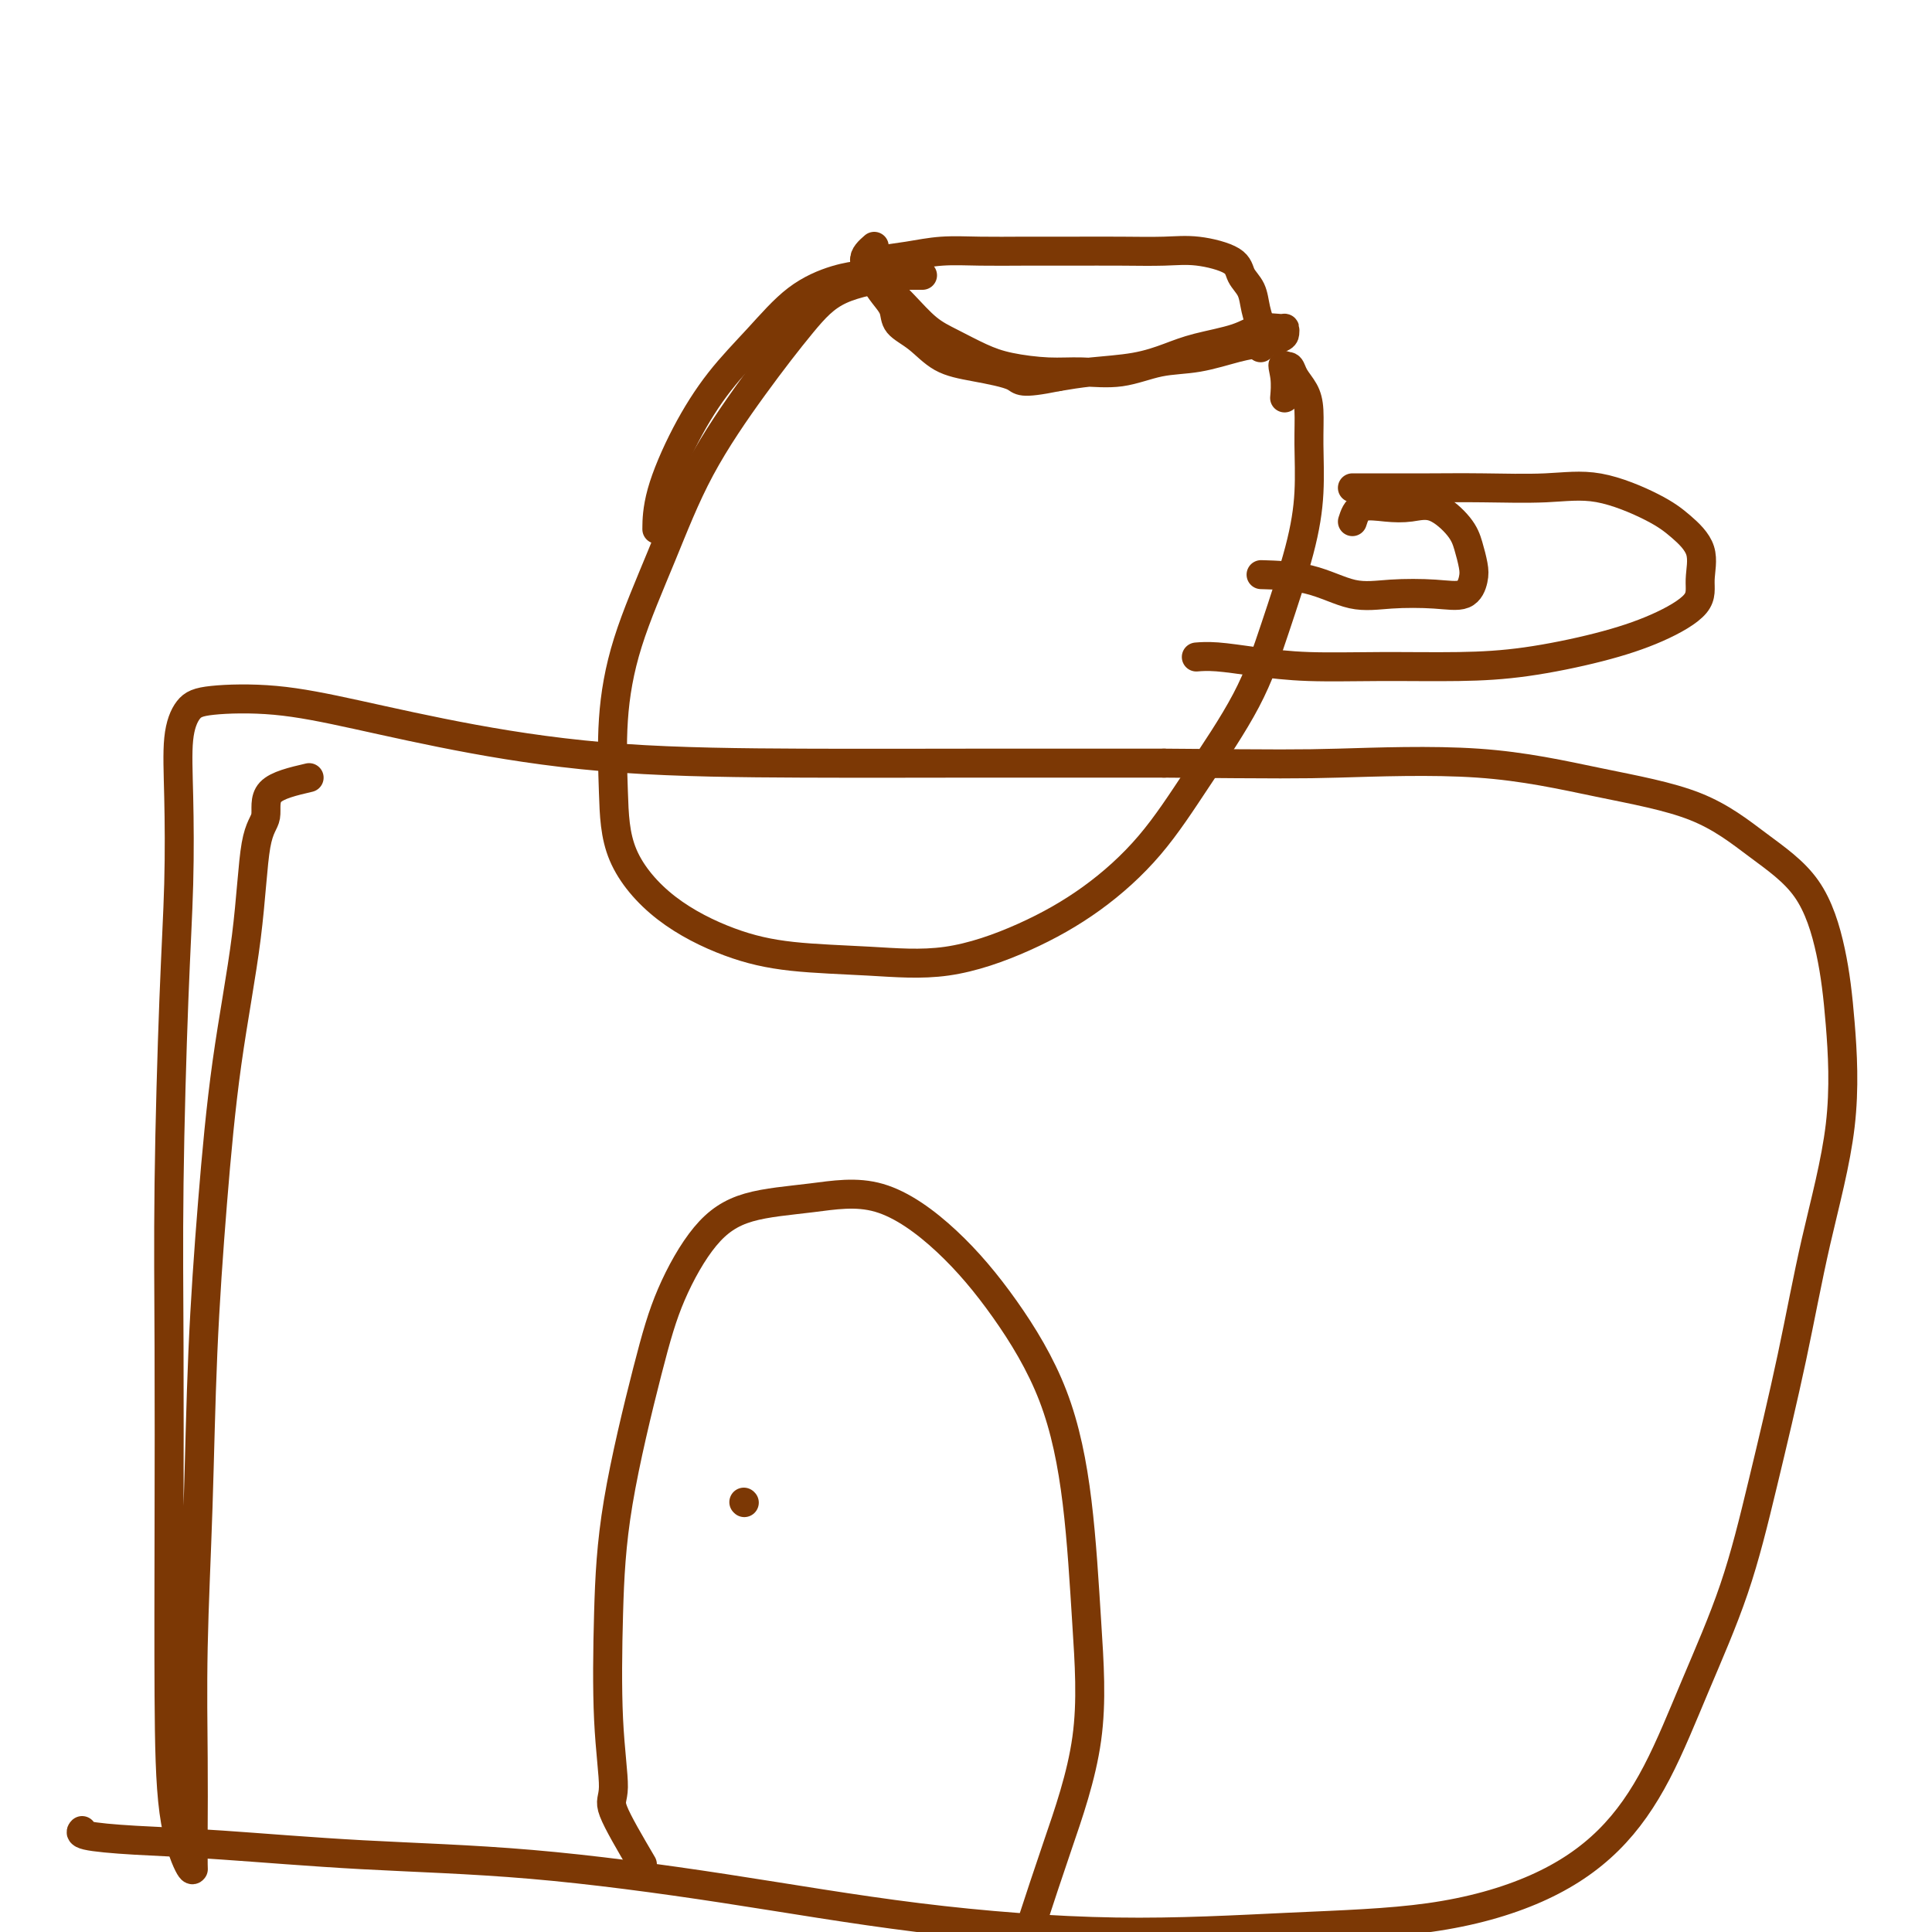
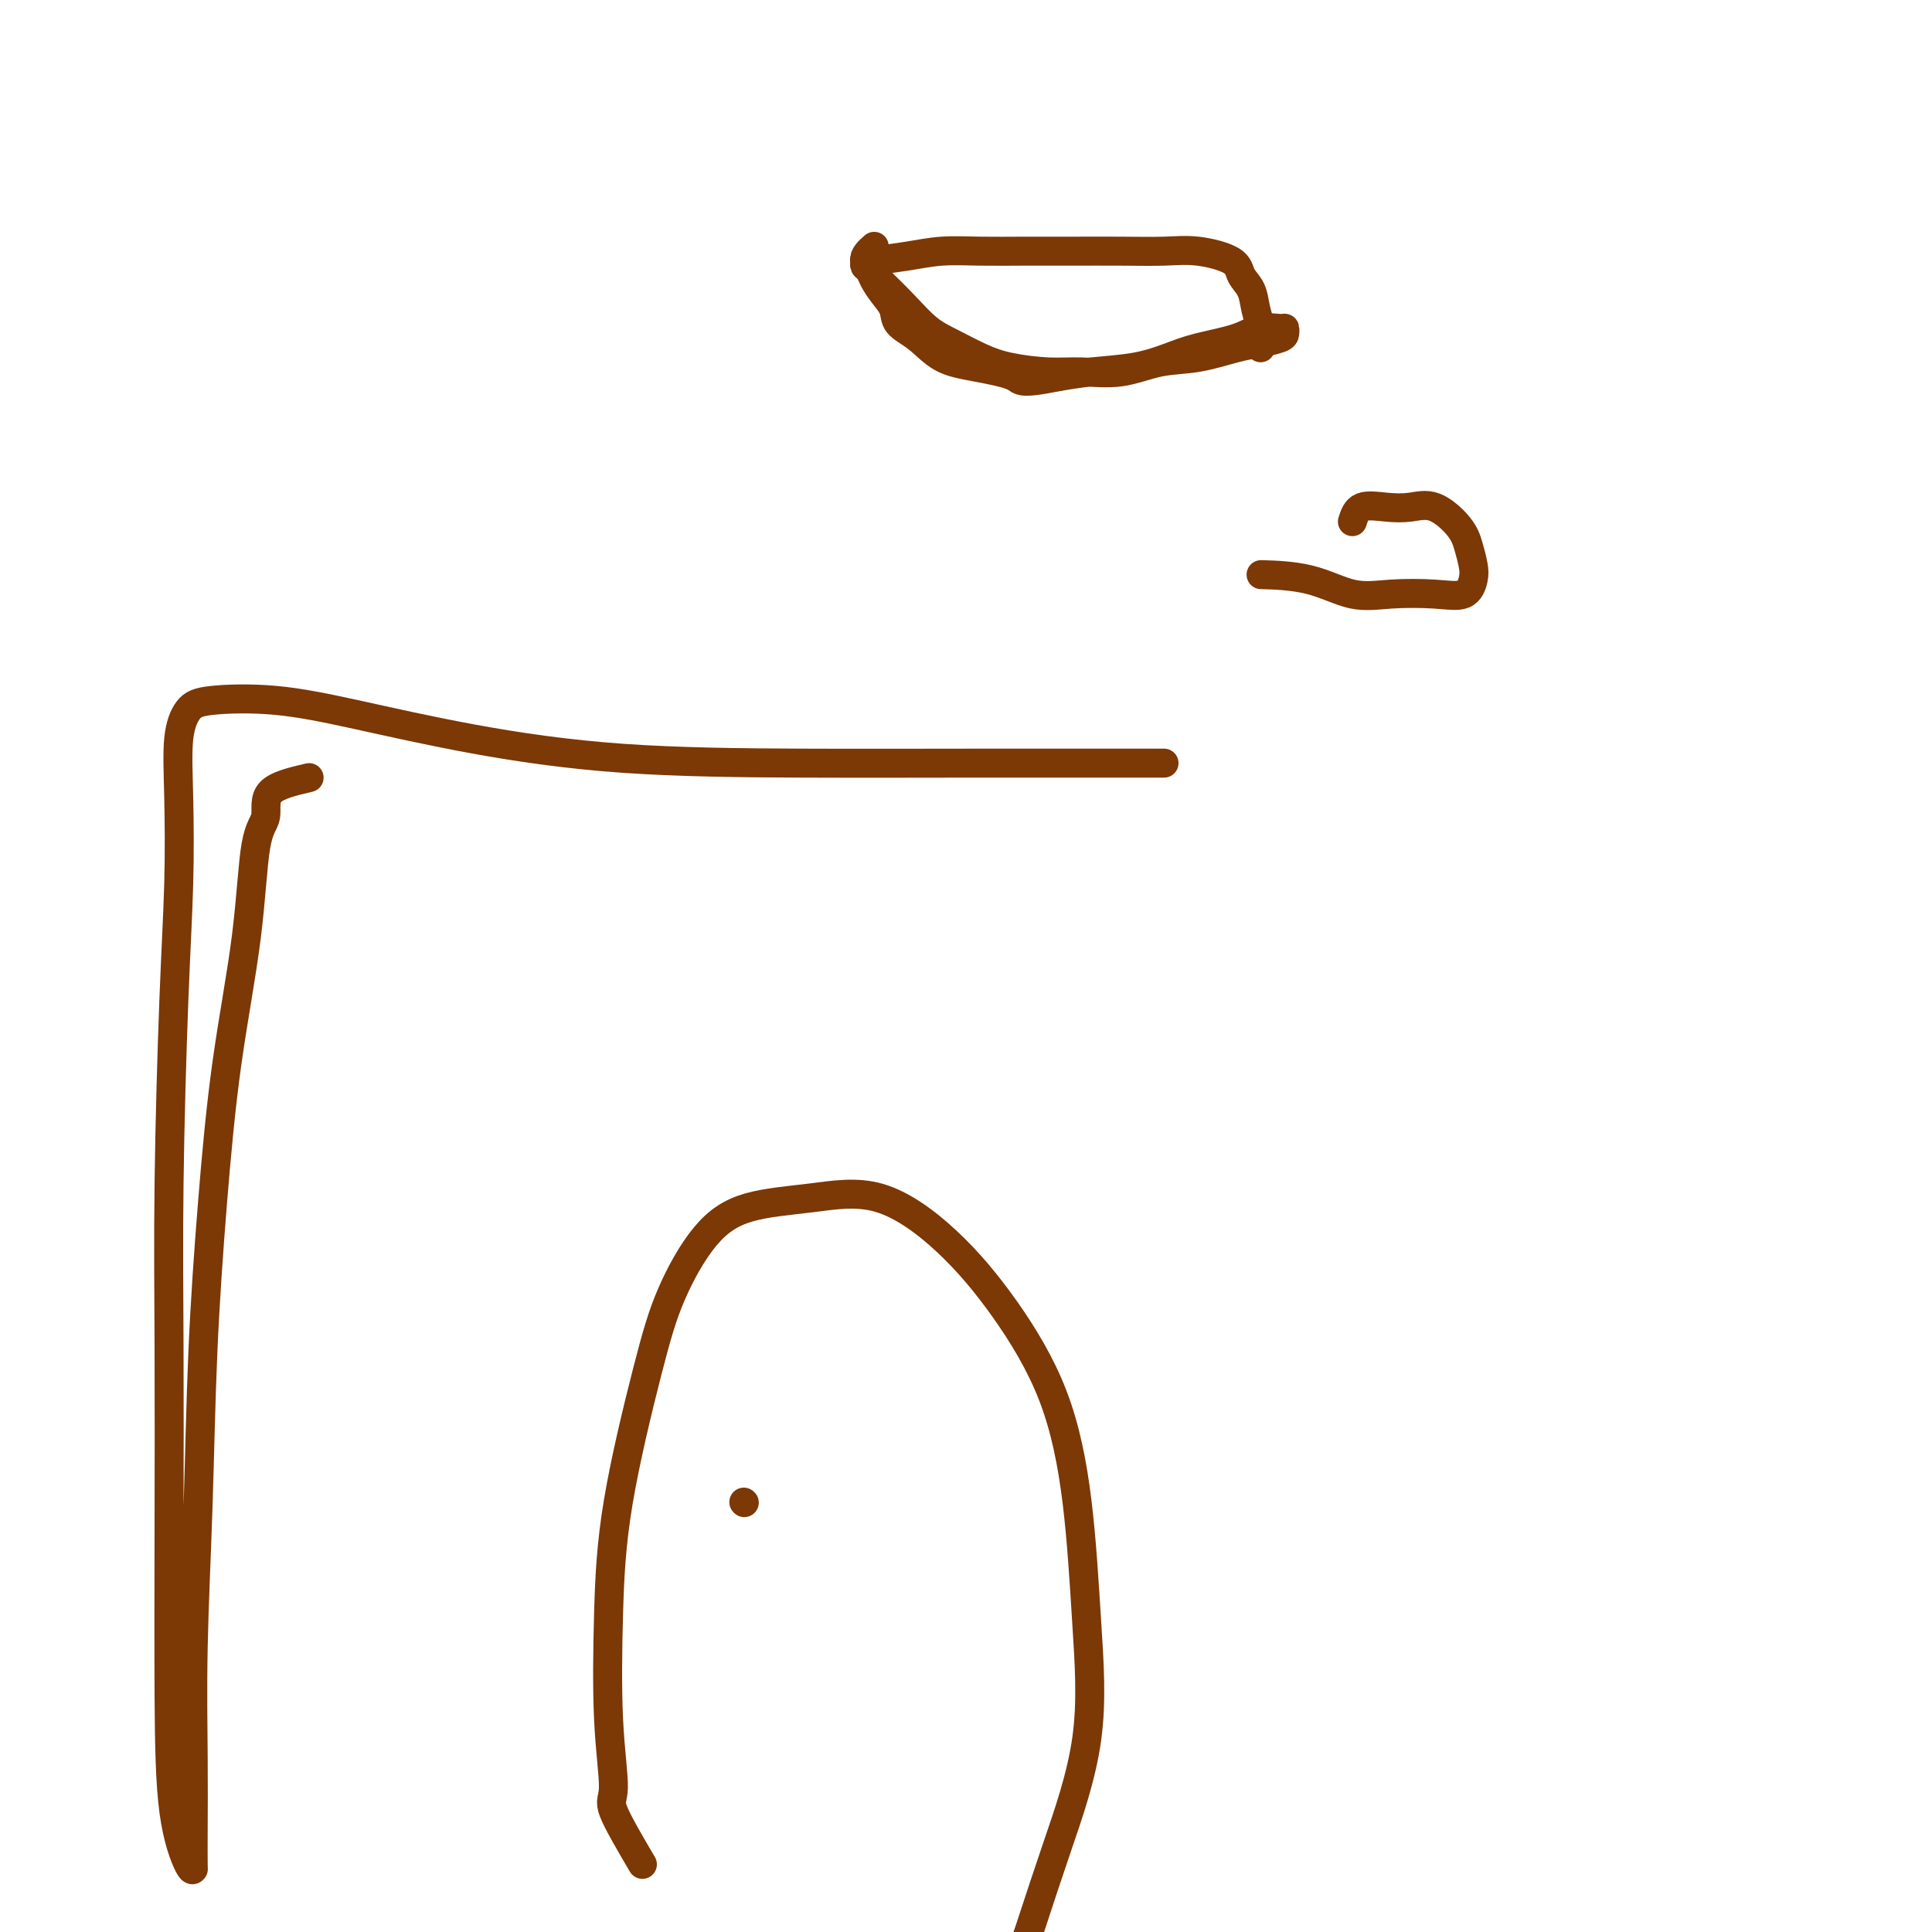
<svg xmlns="http://www.w3.org/2000/svg" viewBox="0 0 400 400" version="1.1">
  <g fill="none" stroke="#7C3805" stroke-width="6" stroke-linecap="round" stroke-linejoin="round">
    <path d="M64,161c-3.320,0.773 -6.639,1.546 -8,3c-1.361,1.454 -0.763,3.591 -1,5c-0.237,1.409 -1.310,2.092 -2,6c-0.690,3.908 -0.997,11.041 -2,19c-1.003,7.959 -2.703,16.746 -4,26c-1.297,9.254 -2.190,18.977 -3,29c-0.810,10.023 -1.538,20.348 -2,31c-0.462,10.652 -0.660,21.633 -1,32c-0.340,10.367 -0.823,20.122 -1,29c-0.177,8.878 -0.048,16.879 0,23c0.048,6.121 0.017,10.362 0,14c-0.017,3.638 -0.019,6.674 0,8c0.019,1.326 0.057,0.942 0,1c-0.057,0.058 -0.211,0.559 -1,-1c-0.789,-1.559 -2.212,-5.176 -3,-11c-0.788,-5.824 -0.940,-13.853 -1,-24c-0.060,-10.147 -0.026,-22.410 0,-35c0.026,-12.590 0.046,-25.507 0,-37c-0.046,-11.493 -0.157,-21.563 0,-34c0.157,-12.437 0.583,-27.241 1,-38c0.417,-10.759 0.825,-17.475 1,-24c0.175,-6.525 0.118,-12.861 0,-18c-0.118,-5.139 -0.298,-9.083 0,-12c0.298,-2.917 1.074,-4.809 2,-6c0.926,-1.191 2.001,-1.682 5,-2c2.999,-0.318 7.922,-0.463 13,0c5.078,0.463 10.311,1.536 17,3c6.689,1.464 14.834,3.321 24,5c9.166,1.679 19.354,3.182 31,4c11.646,0.818 24.751,0.951 37,1c12.249,0.049 23.643,0.014 36,0c12.357,-0.014 25.679,-0.007 39,0" />
-     <path d="M241,158c24.052,0.205 28.183,0.219 36,0c7.817,-0.219 19.322,-0.669 29,0c9.678,0.669 17.531,2.459 25,4c7.469,1.541 14.554,2.835 20,5c5.446,2.165 9.253,5.203 13,8c3.747,2.797 7.434,5.353 10,9c2.566,3.647 4.012,8.387 5,13c0.988,4.613 1.518,9.101 2,15c0.482,5.899 0.915,13.208 0,21c-0.915,7.792 -3.180,16.067 -5,24c-1.820,7.933 -3.197,15.526 -5,24c-1.803,8.474 -4.033,17.831 -6,26c-1.967,8.169 -3.670,15.152 -6,22c-2.330,6.848 -5.287,13.561 -8,20c-2.713,6.439 -5.182,12.603 -8,18c-2.818,5.397 -5.984,10.026 -10,14c-4.016,3.974 -8.882,7.293 -15,10c-6.118,2.707 -13.489,4.802 -22,6c-8.511,1.198 -18.162,1.498 -29,2c-10.838,0.502 -22.861,1.204 -36,1c-13.139,-0.204 -27.392,-1.315 -41,-3c-13.608,-1.685 -26.571,-3.943 -40,-6c-13.429,-2.057 -27.322,-3.913 -40,-5c-12.678,-1.087 -24.139,-1.405 -35,-2c-10.861,-0.595 -21.120,-1.466 -29,-2c-7.880,-0.534 -13.380,-0.731 -18,-1c-4.620,-0.269 -8.359,-0.611 -10,-1c-1.641,-0.389 -1.183,-0.825 -1,-1c0.183,-0.175 0.092,-0.087 0,0" />
-     <path d="M186,57c-4.394,0.762 -8.787,1.524 -12,3c-3.213,1.476 -5.245,3.665 -8,7c-2.755,3.335 -6.234,7.816 -10,13c-3.766,5.184 -7.818,11.070 -11,17c-3.182,5.930 -5.492,11.904 -8,18c-2.508,6.096 -5.213,12.312 -7,18c-1.787,5.688 -2.657,10.846 -3,16c-0.343,5.154 -0.158,10.302 0,15c0.158,4.698 0.289,8.946 2,13c1.711,4.054 5.002,7.913 9,11c3.998,3.087 8.702,5.403 13,7c4.298,1.597 8.188,2.476 13,3c4.812,0.524 10.545,0.691 16,1c5.455,0.309 10.632,0.758 16,0c5.368,-0.758 10.928,-2.724 16,-5c5.072,-2.276 9.657,-4.862 14,-8c4.343,-3.138 8.445,-6.827 12,-11c3.555,-4.173 6.564,-8.828 10,-14c3.436,-5.172 7.299,-10.860 10,-16c2.701,-5.140 4.241,-9.733 6,-15c1.759,-5.267 3.737,-11.210 5,-16c1.263,-4.790 1.810,-8.427 2,-12c0.190,-3.573 0.024,-7.080 0,-10c-0.024,-2.920 0.095,-5.252 0,-7c-0.095,-1.748 -0.404,-2.913 -1,-4c-0.596,-1.087 -1.479,-2.095 -2,-3c-0.521,-0.905 -0.679,-1.705 -1,-2c-0.321,-0.295 -0.806,-0.084 -1,0c-0.194,0.084 -0.097,0.042 0,0" />
-     <path d="M266,76c-0.774,-1.179 -0.208,0.375 0,2c0.208,1.625 0.060,3.321 0,4c-0.060,0.679 -0.030,0.339 0,0" />
-     <path d="M191,57c-3.987,0.011 -7.974,0.023 -10,0c-2.026,-0.023 -2.090,-0.079 -3,0c-0.910,0.079 -2.664,0.294 -5,1c-2.336,0.706 -5.253,1.905 -8,4c-2.747,2.095 -5.325,5.088 -8,8c-2.675,2.912 -5.449,5.744 -8,9c-2.551,3.256 -4.880,6.934 -7,11c-2.120,4.066 -4.032,8.518 -5,12c-0.968,3.482 -0.991,5.995 -1,7c-0.009,1.005 -0.005,0.503 0,0" />
-     <path d="M280,101c1.414,0.000 2.829,0.001 4,0c1.171,-0.001 2.100,-0.003 4,0c1.900,0.003 4.773,0.013 8,0c3.227,-0.013 6.809,-0.048 11,0c4.191,0.048 8.991,0.181 13,0c4.009,-0.181 7.228,-0.675 11,0c3.772,0.675 8.099,2.517 11,4c2.901,1.483 4.378,2.605 6,4c1.622,1.395 3.390,3.062 4,5c0.610,1.938 0.062,4.148 0,6c-0.062,1.852 0.361,3.348 -1,5c-1.361,1.652 -4.506,3.462 -8,5c-3.494,1.538 -7.336,2.805 -12,4c-4.664,1.195 -10.148,2.317 -15,3c-4.852,0.683 -9.070,0.925 -14,1c-4.930,0.075 -10.572,-0.018 -16,0c-5.428,0.018 -10.642,0.149 -15,0c-4.358,-0.149 -7.859,-0.576 -11,-1c-3.141,-0.424 -5.923,-0.845 -8,-1c-2.077,-0.155 -3.451,-0.044 -4,0c-0.549,0.044 -0.275,0.022 0,0" />
    <path d="M280,108c0.400,-1.261 0.800,-2.522 2,-3c1.200,-0.478 3.200,-0.173 5,0c1.800,0.173 3.400,0.213 5,0c1.600,-0.213 3.200,-0.679 5,0c1.800,0.679 3.799,2.505 5,4c1.201,1.495 1.603,2.660 2,4c0.397,1.340 0.790,2.856 1,4c0.210,1.144 0.236,1.917 0,3c-0.236,1.083 -0.736,2.476 -2,3c-1.264,0.524 -3.293,0.179 -6,0c-2.707,-0.179 -6.093,-0.192 -9,0c-2.907,0.192 -5.336,0.587 -8,0c-2.664,-0.587 -5.563,-2.158 -9,-3c-3.437,-0.842 -7.410,-0.955 -9,-1c-1.590,-0.045 -0.795,-0.023 0,0" />
    <path d="M181,51c-1.066,0.931 -2.132,1.862 -2,3c0.132,1.138 1.461,2.482 3,4c1.539,1.518 3.286,3.208 5,5c1.714,1.792 3.394,3.685 5,5c1.606,1.315 3.136,2.050 5,3c1.864,0.950 4.060,2.113 6,3c1.940,0.887 3.622,1.499 6,2c2.378,0.501 5.452,0.893 8,1c2.548,0.107 4.572,-0.069 7,0c2.428,0.069 5.261,0.383 8,0c2.739,-0.383 5.385,-1.465 8,-2c2.615,-0.535 5.198,-0.524 8,-1c2.802,-0.476 5.823,-1.438 8,-2c2.177,-0.562 3.511,-0.725 5,-1c1.489,-0.275 3.133,-0.664 4,-1c0.867,-0.336 0.956,-0.620 1,-1c0.044,-0.380 0.043,-0.856 0,-1c-0.043,-0.144 -0.127,0.044 -1,0c-0.873,-0.044 -2.536,-0.320 -4,0c-1.464,0.320 -2.728,1.238 -5,2c-2.272,0.762 -5.551,1.370 -8,2c-2.449,0.630 -4.069,1.282 -6,2c-1.931,0.718 -4.174,1.501 -7,2c-2.826,0.499 -6.236,0.714 -9,1c-2.764,0.286 -4.882,0.643 -7,1" />
    <path d="M219,78c-8.147,1.651 -7.514,0.777 -9,0c-1.486,-0.777 -5.090,-1.457 -8,-2c-2.910,-0.543 -5.125,-0.949 -7,-2c-1.875,-1.051 -3.409,-2.746 -5,-4c-1.591,-1.254 -3.238,-2.066 -4,-3c-0.762,-0.934 -0.640,-1.992 -1,-3c-0.360,-1.008 -1.204,-1.968 -2,-3c-0.796,-1.032 -1.545,-2.136 -2,-3c-0.455,-0.864 -0.616,-1.488 -1,-2c-0.384,-0.512 -0.990,-0.911 -1,-1c-0.010,-0.089 0.577,0.134 1,0c0.423,-0.134 0.682,-0.624 2,-1c1.318,-0.376 3.696,-0.637 6,-1c2.304,-0.363 4.535,-0.830 7,-1c2.465,-0.170 5.165,-0.045 8,0c2.835,0.045 5.805,0.011 9,0c3.195,-0.011 6.614,0.002 10,0c3.386,-0.002 6.737,-0.020 10,0c3.263,0.020 6.436,0.076 9,0c2.564,-0.076 4.518,-0.286 7,0c2.482,0.286 5.492,1.066 7,2c1.508,0.934 1.514,2.022 2,3c0.486,0.978 1.451,1.845 2,3c0.549,1.155 0.683,2.597 1,4c0.317,1.403 0.817,2.768 1,4c0.183,1.232 0.049,2.332 0,3c-0.049,0.668 -0.014,0.905 0,1c0.014,0.095 0.007,0.047 0,0" />
    <path d="M133,386c-2.565,-4.365 -5.130,-8.731 -6,-11c-0.870,-2.269 -0.046,-2.443 0,-5c0.046,-2.557 -0.686,-7.497 -1,-14c-0.314,-6.503 -0.212,-14.570 0,-22c0.212,-7.430 0.532,-14.225 2,-23c1.468,-8.775 4.084,-19.530 6,-27c1.916,-7.470 3.132,-11.654 5,-16c1.868,-4.346 4.389,-8.854 7,-12c2.611,-3.146 5.313,-4.931 9,-6c3.687,-1.069 8.358,-1.424 13,-2c4.642,-0.576 9.253,-1.375 14,0c4.747,1.375 9.628,4.922 14,9c4.372,4.078 8.234,8.687 12,14c3.766,5.313 7.436,11.331 10,18c2.564,6.669 4.023,13.990 5,22c0.977,8.010 1.473,16.710 2,25c0.527,8.290 1.086,16.169 0,24c-1.086,7.831 -3.818,15.615 -6,22c-2.182,6.385 -3.814,11.371 -5,15c-1.186,3.629 -1.926,5.901 -3,8c-1.074,2.099 -2.481,4.027 -3,5c-0.519,0.973 -0.148,0.992 0,1c0.148,0.008 0.074,0.004 0,0" />
    <path d="M154,311c0.000,0.000 0.100,0.100 0.1,0.1" />
  </g>
</svg>